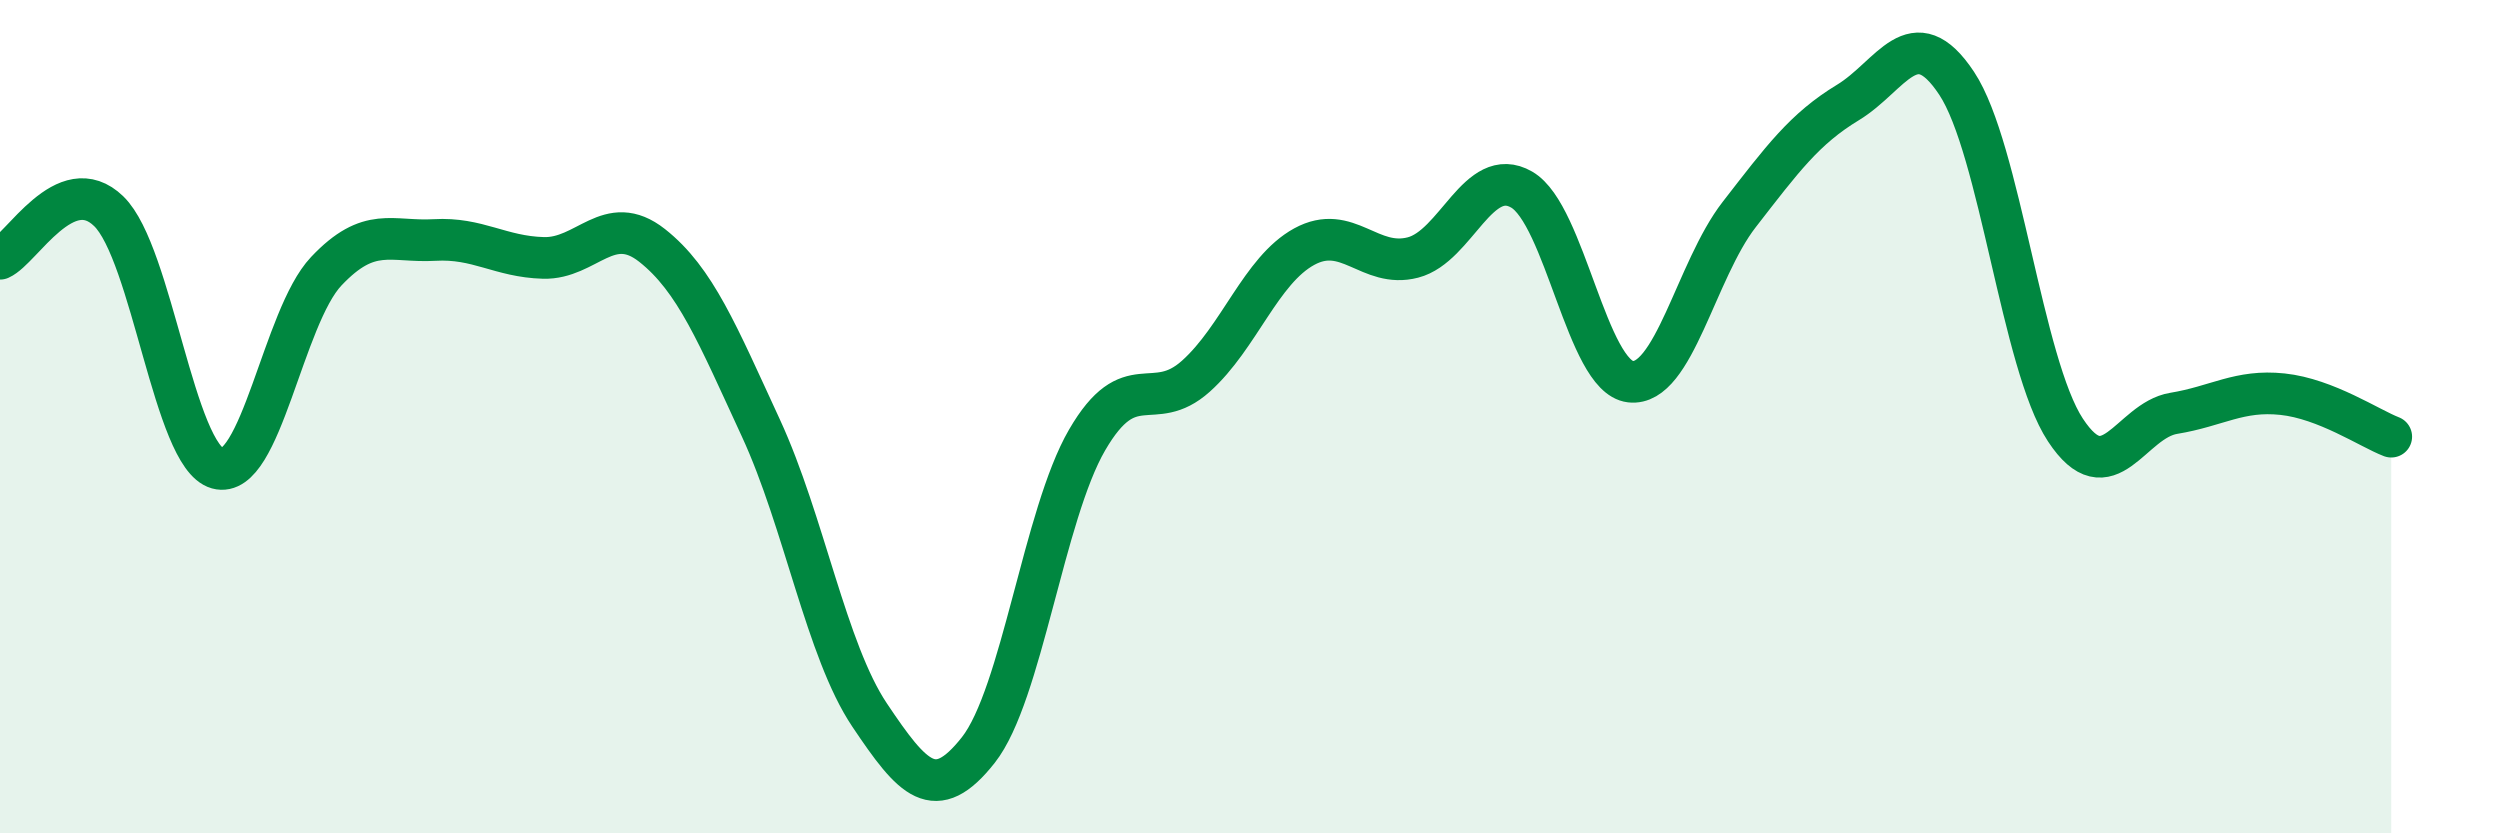
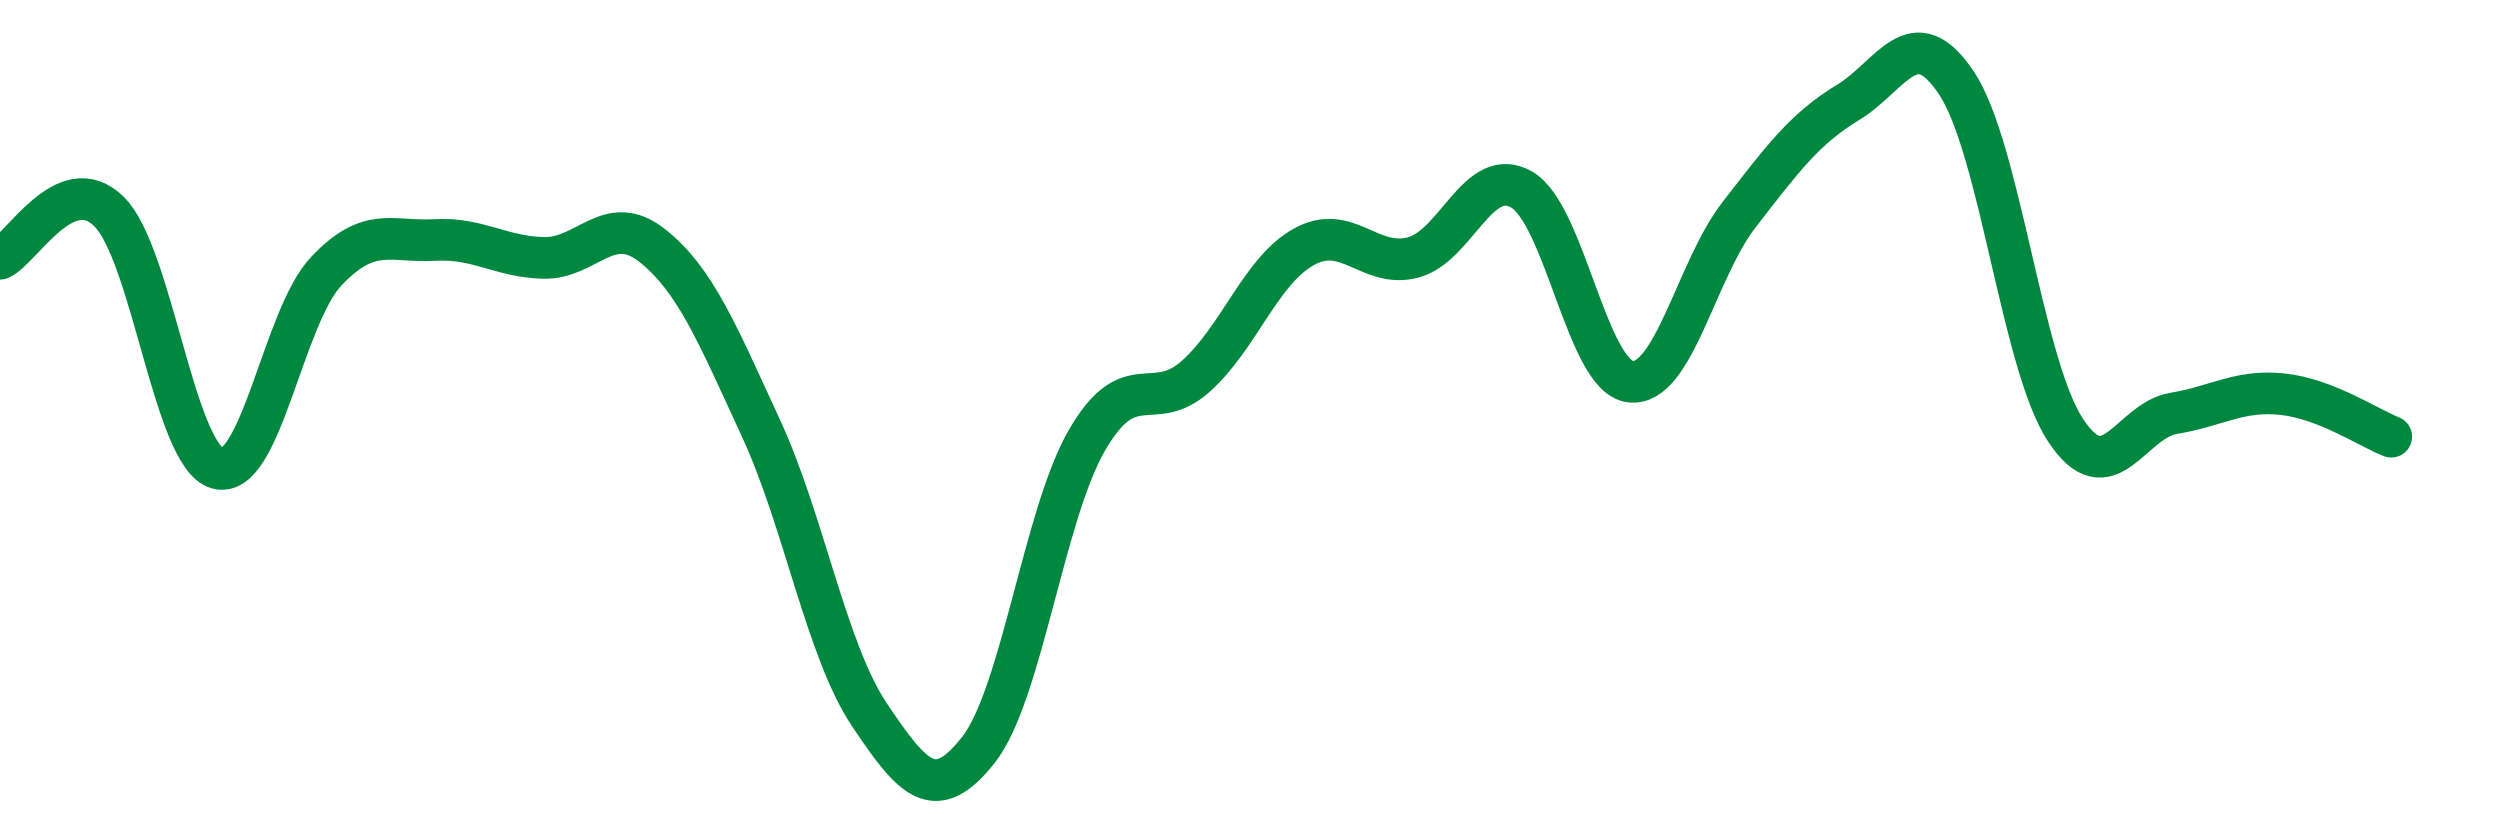
<svg xmlns="http://www.w3.org/2000/svg" width="60" height="20" viewBox="0 0 60 20">
-   <path d="M 0,6.21 C 0.52,5.98 1.57,4.06 2.61,5.07 C 3.65,6.08 4.18,10.95 5.22,11.24 C 6.26,11.53 6.79,7.61 7.83,6.51 C 8.87,5.41 9.39,5.82 10.43,5.76 C 11.47,5.7 12,6.16 13.04,6.19 C 14.08,6.22 14.61,5.07 15.65,5.89 C 16.69,6.71 17.22,8.02 18.26,10.27 C 19.3,12.52 19.83,15.61 20.87,17.16 C 21.91,18.71 22.44,19.32 23.48,18 C 24.52,16.68 25.05,12.35 26.09,10.56 C 27.13,8.77 27.66,9.96 28.7,9.03 C 29.74,8.1 30.26,6.49 31.3,5.92 C 32.34,5.35 32.87,6.45 33.91,6.18 C 34.95,5.91 35.48,3.95 36.52,4.55 C 37.56,5.15 38.09,9.04 39.13,9.16 C 40.17,9.28 40.7,6.49 41.74,5.15 C 42.78,3.81 43.31,3.09 44.35,2.46 C 45.39,1.83 45.92,0.43 46.96,2 C 48,3.57 48.53,8.74 49.57,10.32 C 50.61,11.9 51.13,10.09 52.17,9.92 C 53.21,9.75 53.74,9.35 54.78,9.46 C 55.82,9.57 56.87,10.28 57.39,10.48L57.39 20L0 20Z" fill="#008740" opacity="0.1" stroke-linecap="round" stroke-linejoin="round" />
  <path d="M 0,6.21 C 0.52,5.98 1.57,4.06 2.61,5.07 C 3.65,6.08 4.18,10.95 5.22,11.24 C 6.26,11.53 6.79,7.61 7.83,6.51 C 8.87,5.41 9.39,5.82 10.43,5.76 C 11.47,5.7 12,6.16 13.04,6.19 C 14.08,6.22 14.61,5.07 15.65,5.89 C 16.69,6.71 17.22,8.02 18.26,10.27 C 19.3,12.52 19.83,15.61 20.87,17.16 C 21.91,18.71 22.44,19.32 23.48,18 C 24.52,16.68 25.05,12.35 26.09,10.56 C 27.13,8.77 27.66,9.96 28.7,9.03 C 29.74,8.1 30.26,6.49 31.3,5.92 C 32.34,5.35 32.87,6.45 33.91,6.18 C 34.95,5.91 35.48,3.95 36.52,4.55 C 37.56,5.15 38.09,9.04 39.13,9.16 C 40.17,9.28 40.7,6.49 41.74,5.15 C 42.78,3.81 43.31,3.09 44.35,2.46 C 45.39,1.83 45.92,0.43 46.96,2 C 48,3.57 48.53,8.74 49.57,10.32 C 50.61,11.9 51.13,10.09 52.17,9.92 C 53.21,9.75 53.74,9.35 54.78,9.46 C 55.82,9.57 56.87,10.28 57.39,10.48" stroke="#008740" stroke-width="1" fill="none" stroke-linecap="round" stroke-linejoin="round" />
</svg>